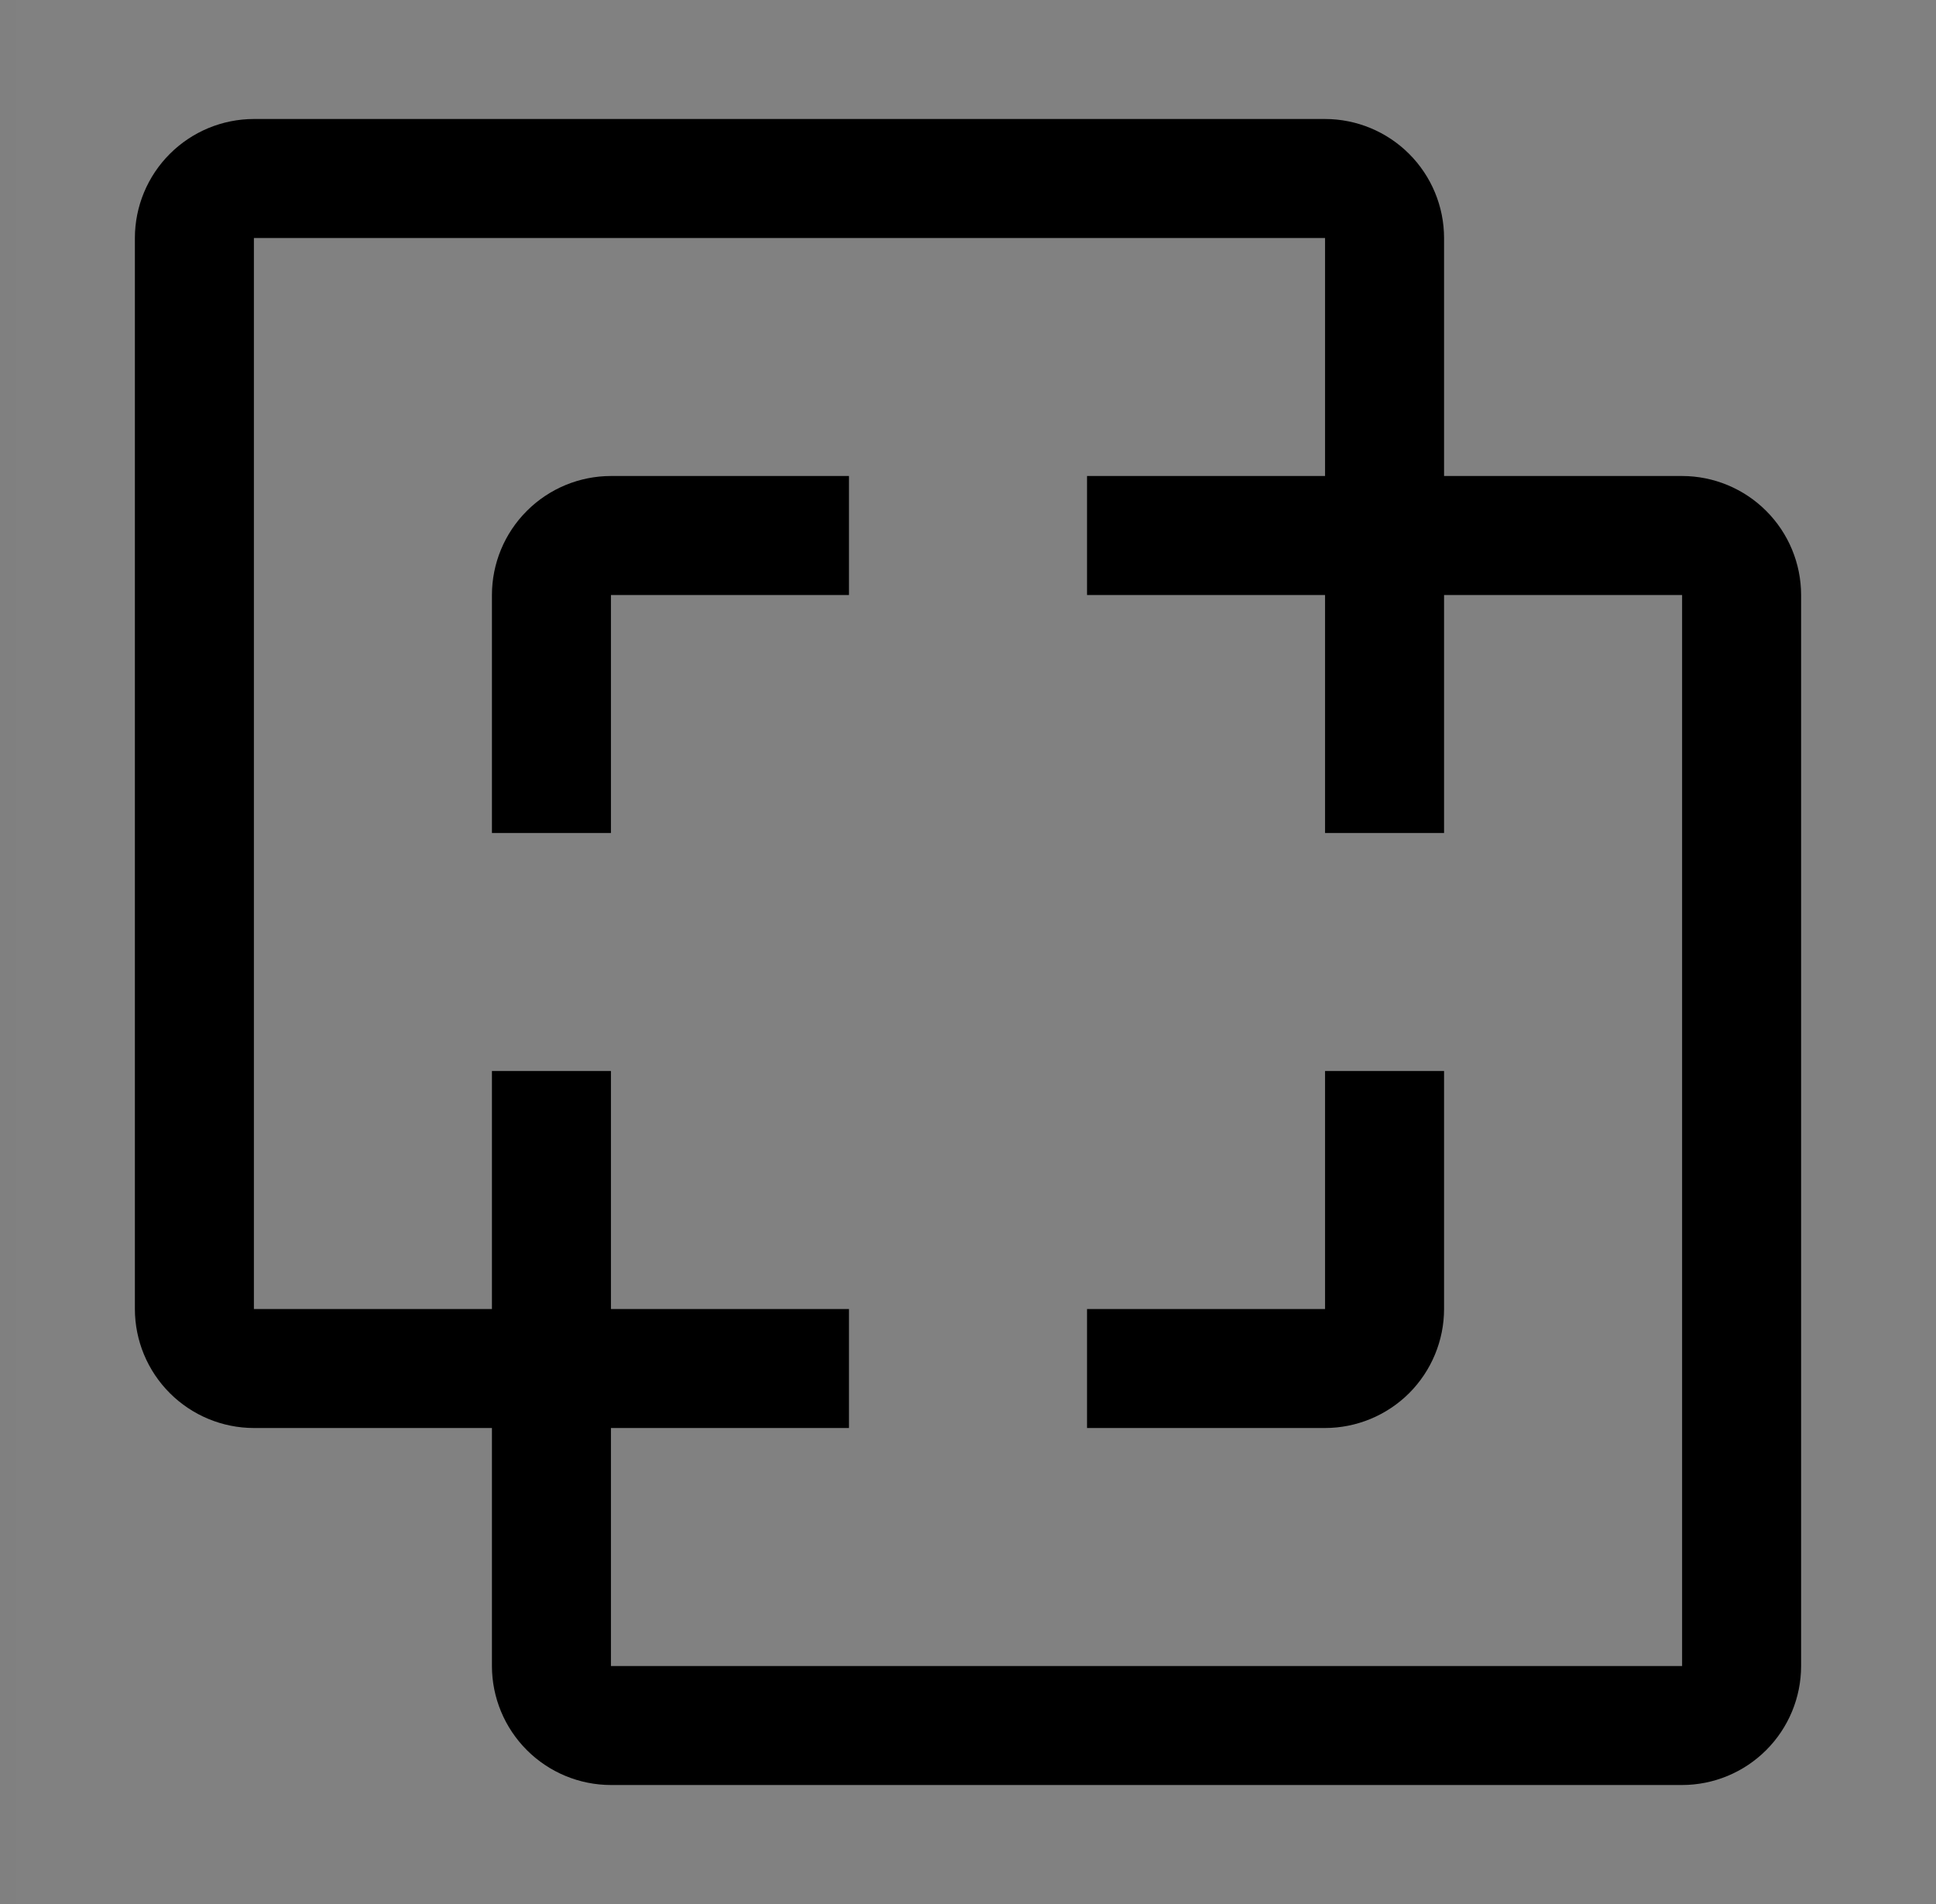
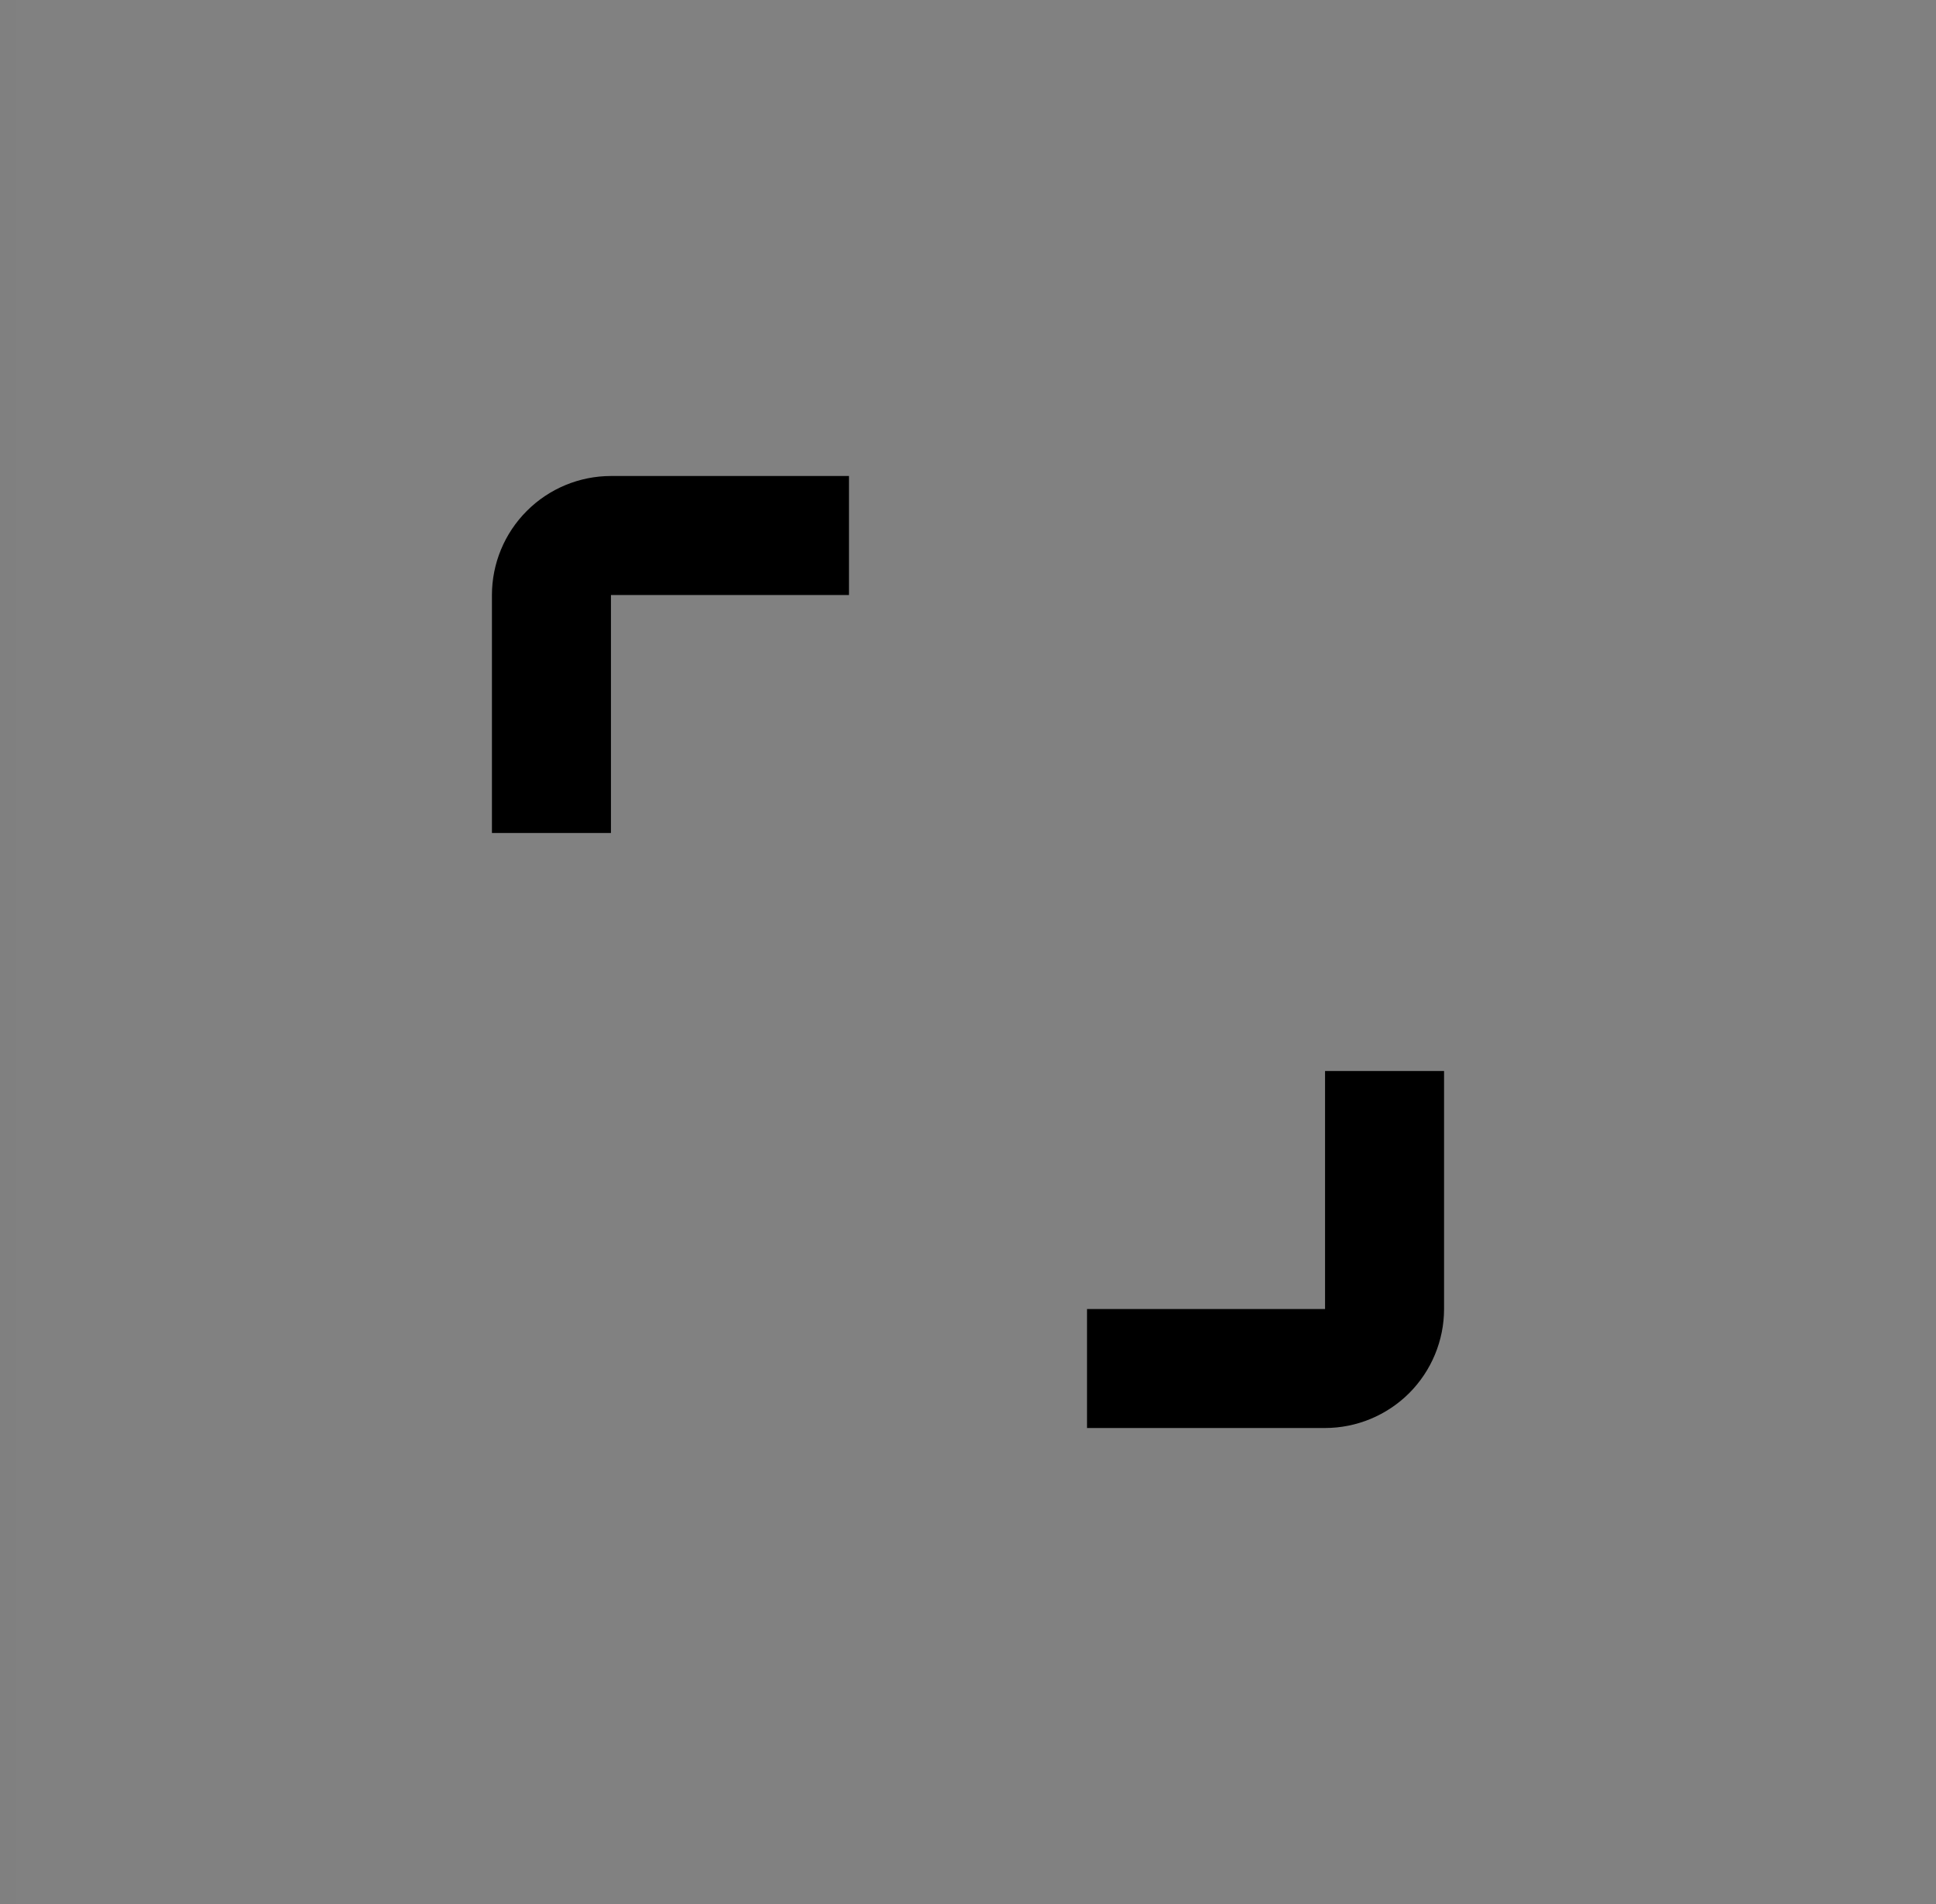
<svg xmlns="http://www.w3.org/2000/svg" width="61" height="60" viewBox="0 0 61 60" fill="none">
  <rect x="0" y="0" width="61" height="60" fill="#808080" stroke="none" />
  <rect width="60" height="60" transform="translate(0.5)" fill="white" fill-opacity="0.01" style="mix-blend-mode:multiply" />
  <path d="M41.75 45H34.25V41.25H41.75V33.75H45.5V41.25C45.499 42.244 45.103 43.197 44.401 43.901C43.697 44.603 42.744 44.999 41.75 45Z" fill="black" />
  <path d="M19.25 26.25H15.5V18.75C15.501 17.756 15.896 16.803 16.6 16.1C17.303 15.396 18.256 15.001 19.25 15H26.75V18.75H19.25V26.25Z" fill="black" />
-   <path d="M53 15H45.5V7.5C45.499 6.506 45.103 5.553 44.4 4.85C43.697 4.147 42.744 3.751 41.75 3.75H8C7.006 3.751 6.053 4.147 5.35 4.85C4.647 5.553 4.251 6.506 4.25 7.5V41.25C4.251 42.244 4.647 43.197 5.35 43.9C6.053 44.603 7.006 44.999 8 45H15.5V52.5C15.501 53.494 15.897 54.447 16.6 55.15C17.303 55.853 18.256 56.249 19.25 56.25H53C53.994 56.249 54.947 55.853 55.65 55.15C56.353 54.447 56.749 53.494 56.75 52.5V18.75C56.749 17.756 56.353 16.803 55.65 16.1C54.947 15.397 53.994 15.001 53 15ZM53 52.5H19.25V45H26.75V41.25H19.25V33.75H15.5V41.25H8V7.5H41.75V15H34.25V18.75H41.75V26.25H45.5V18.75H53V52.5Z" fill="black" />
</svg>